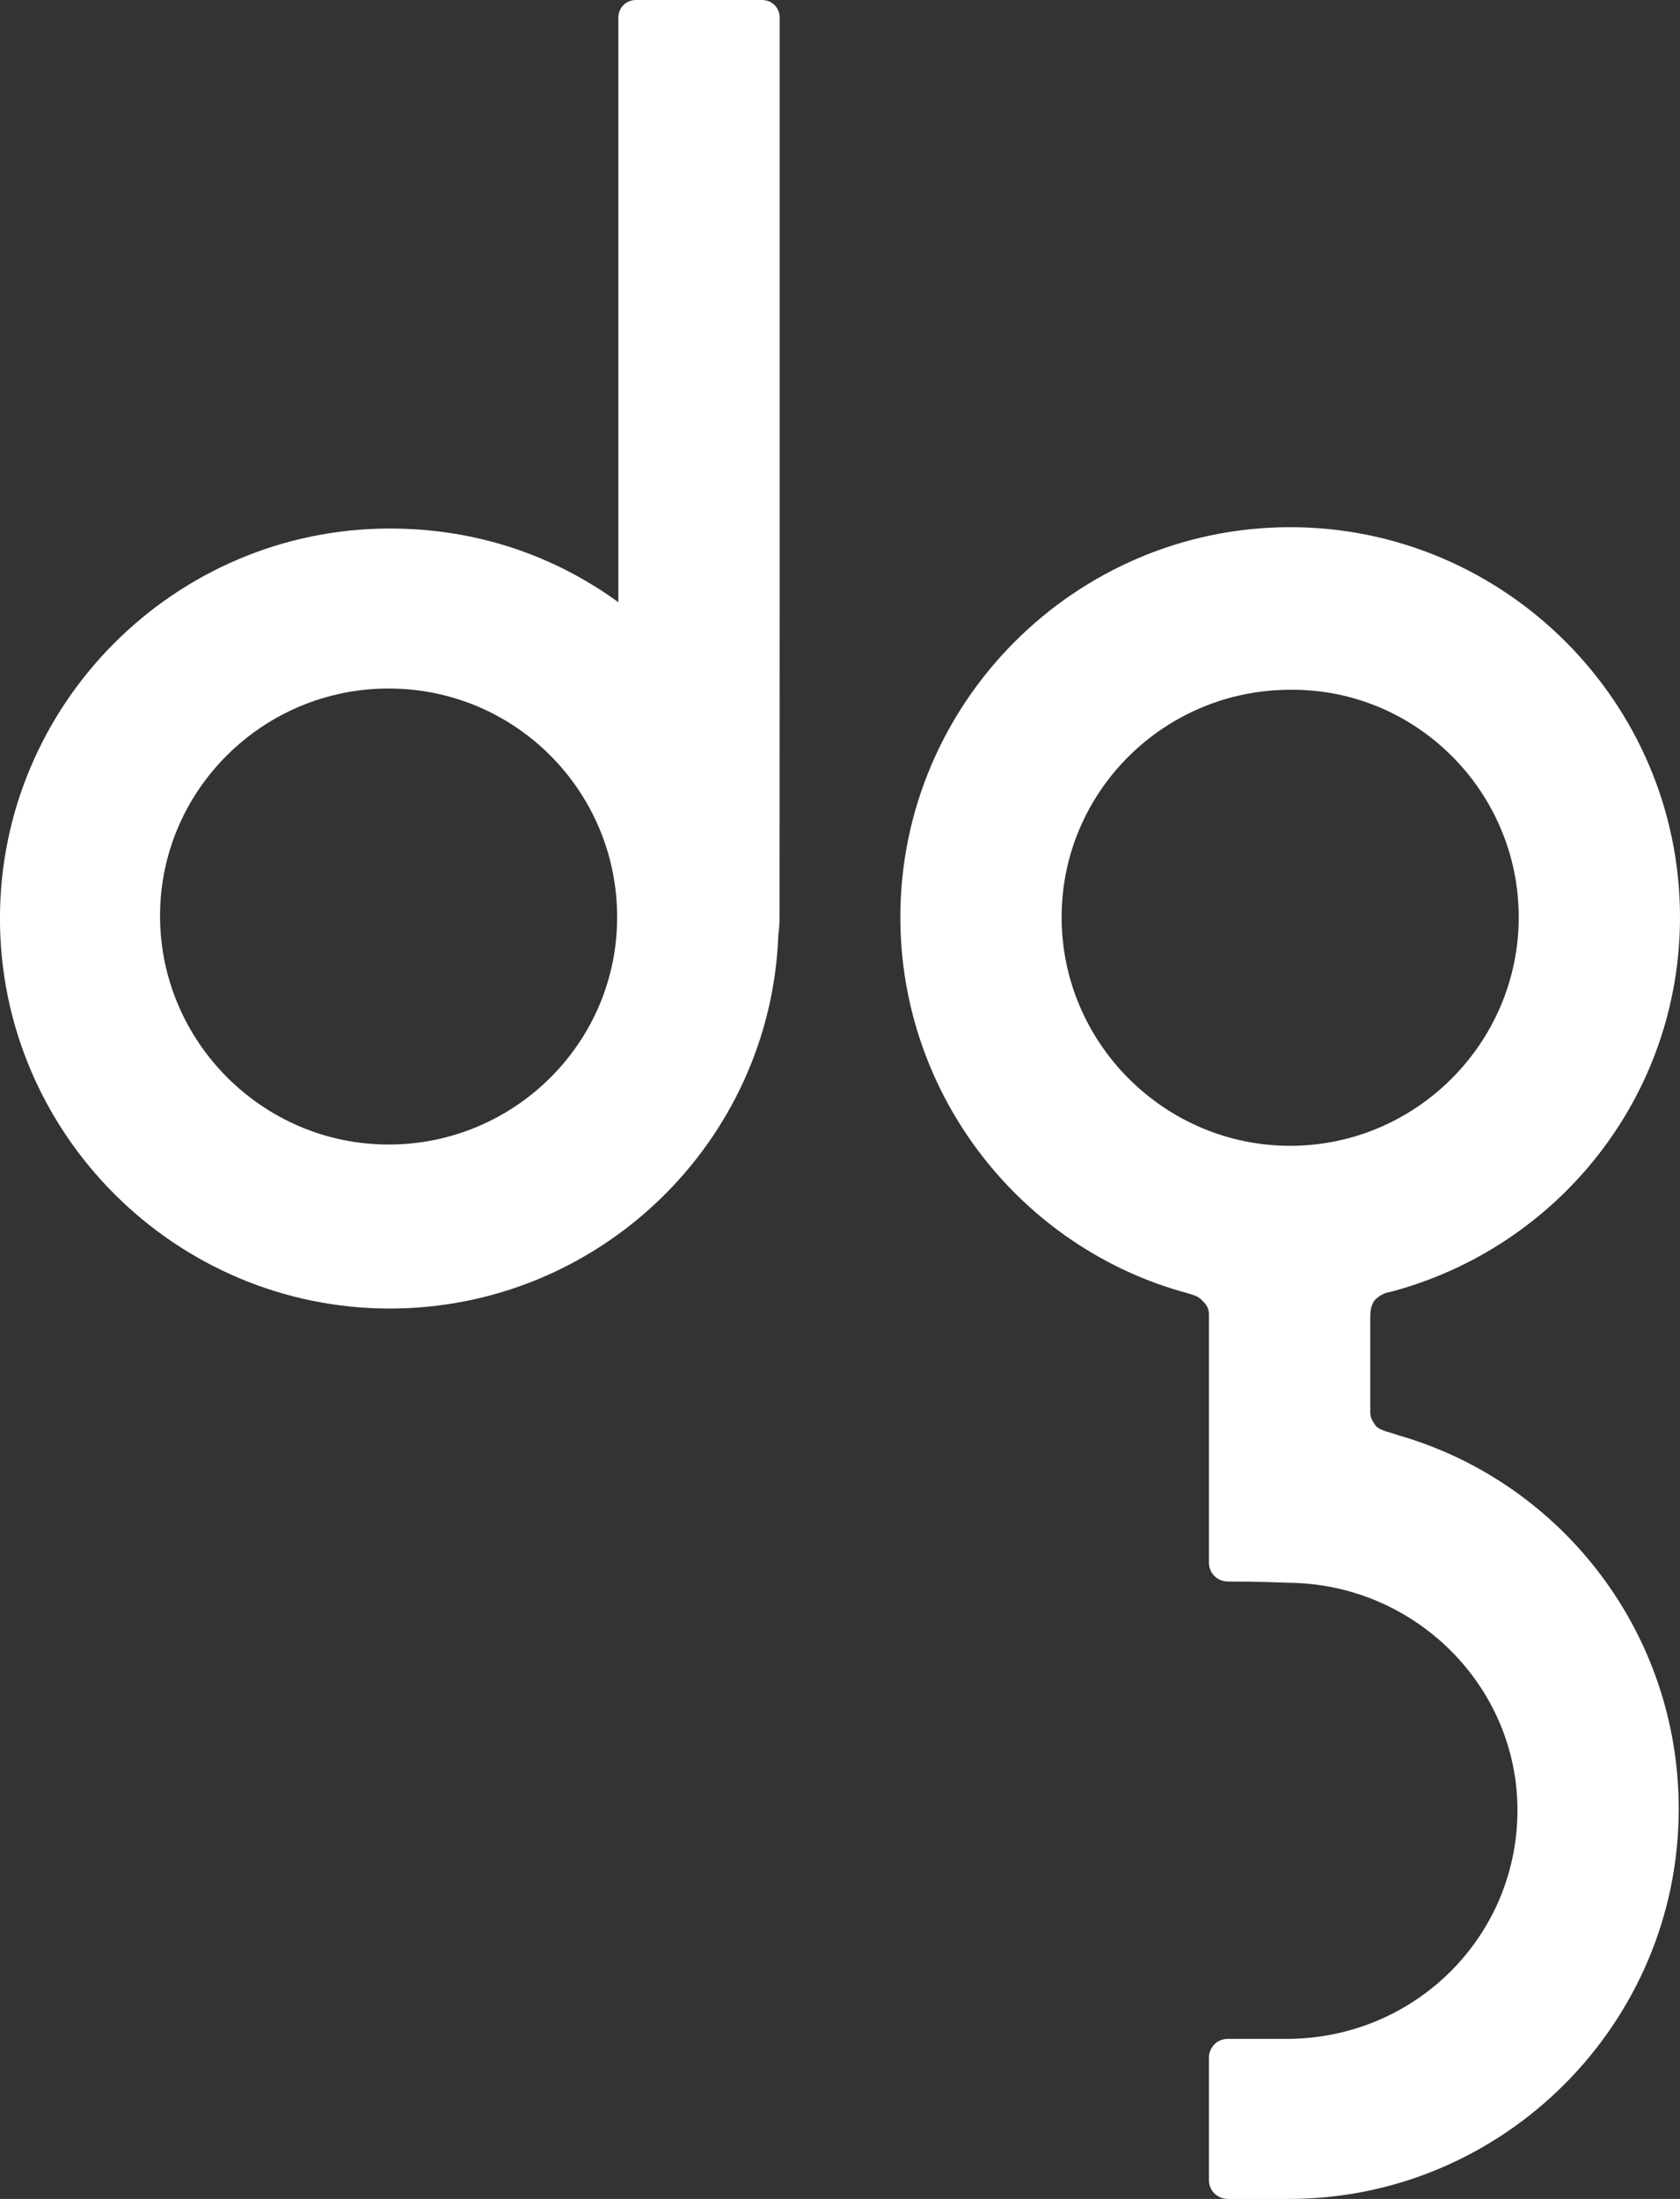
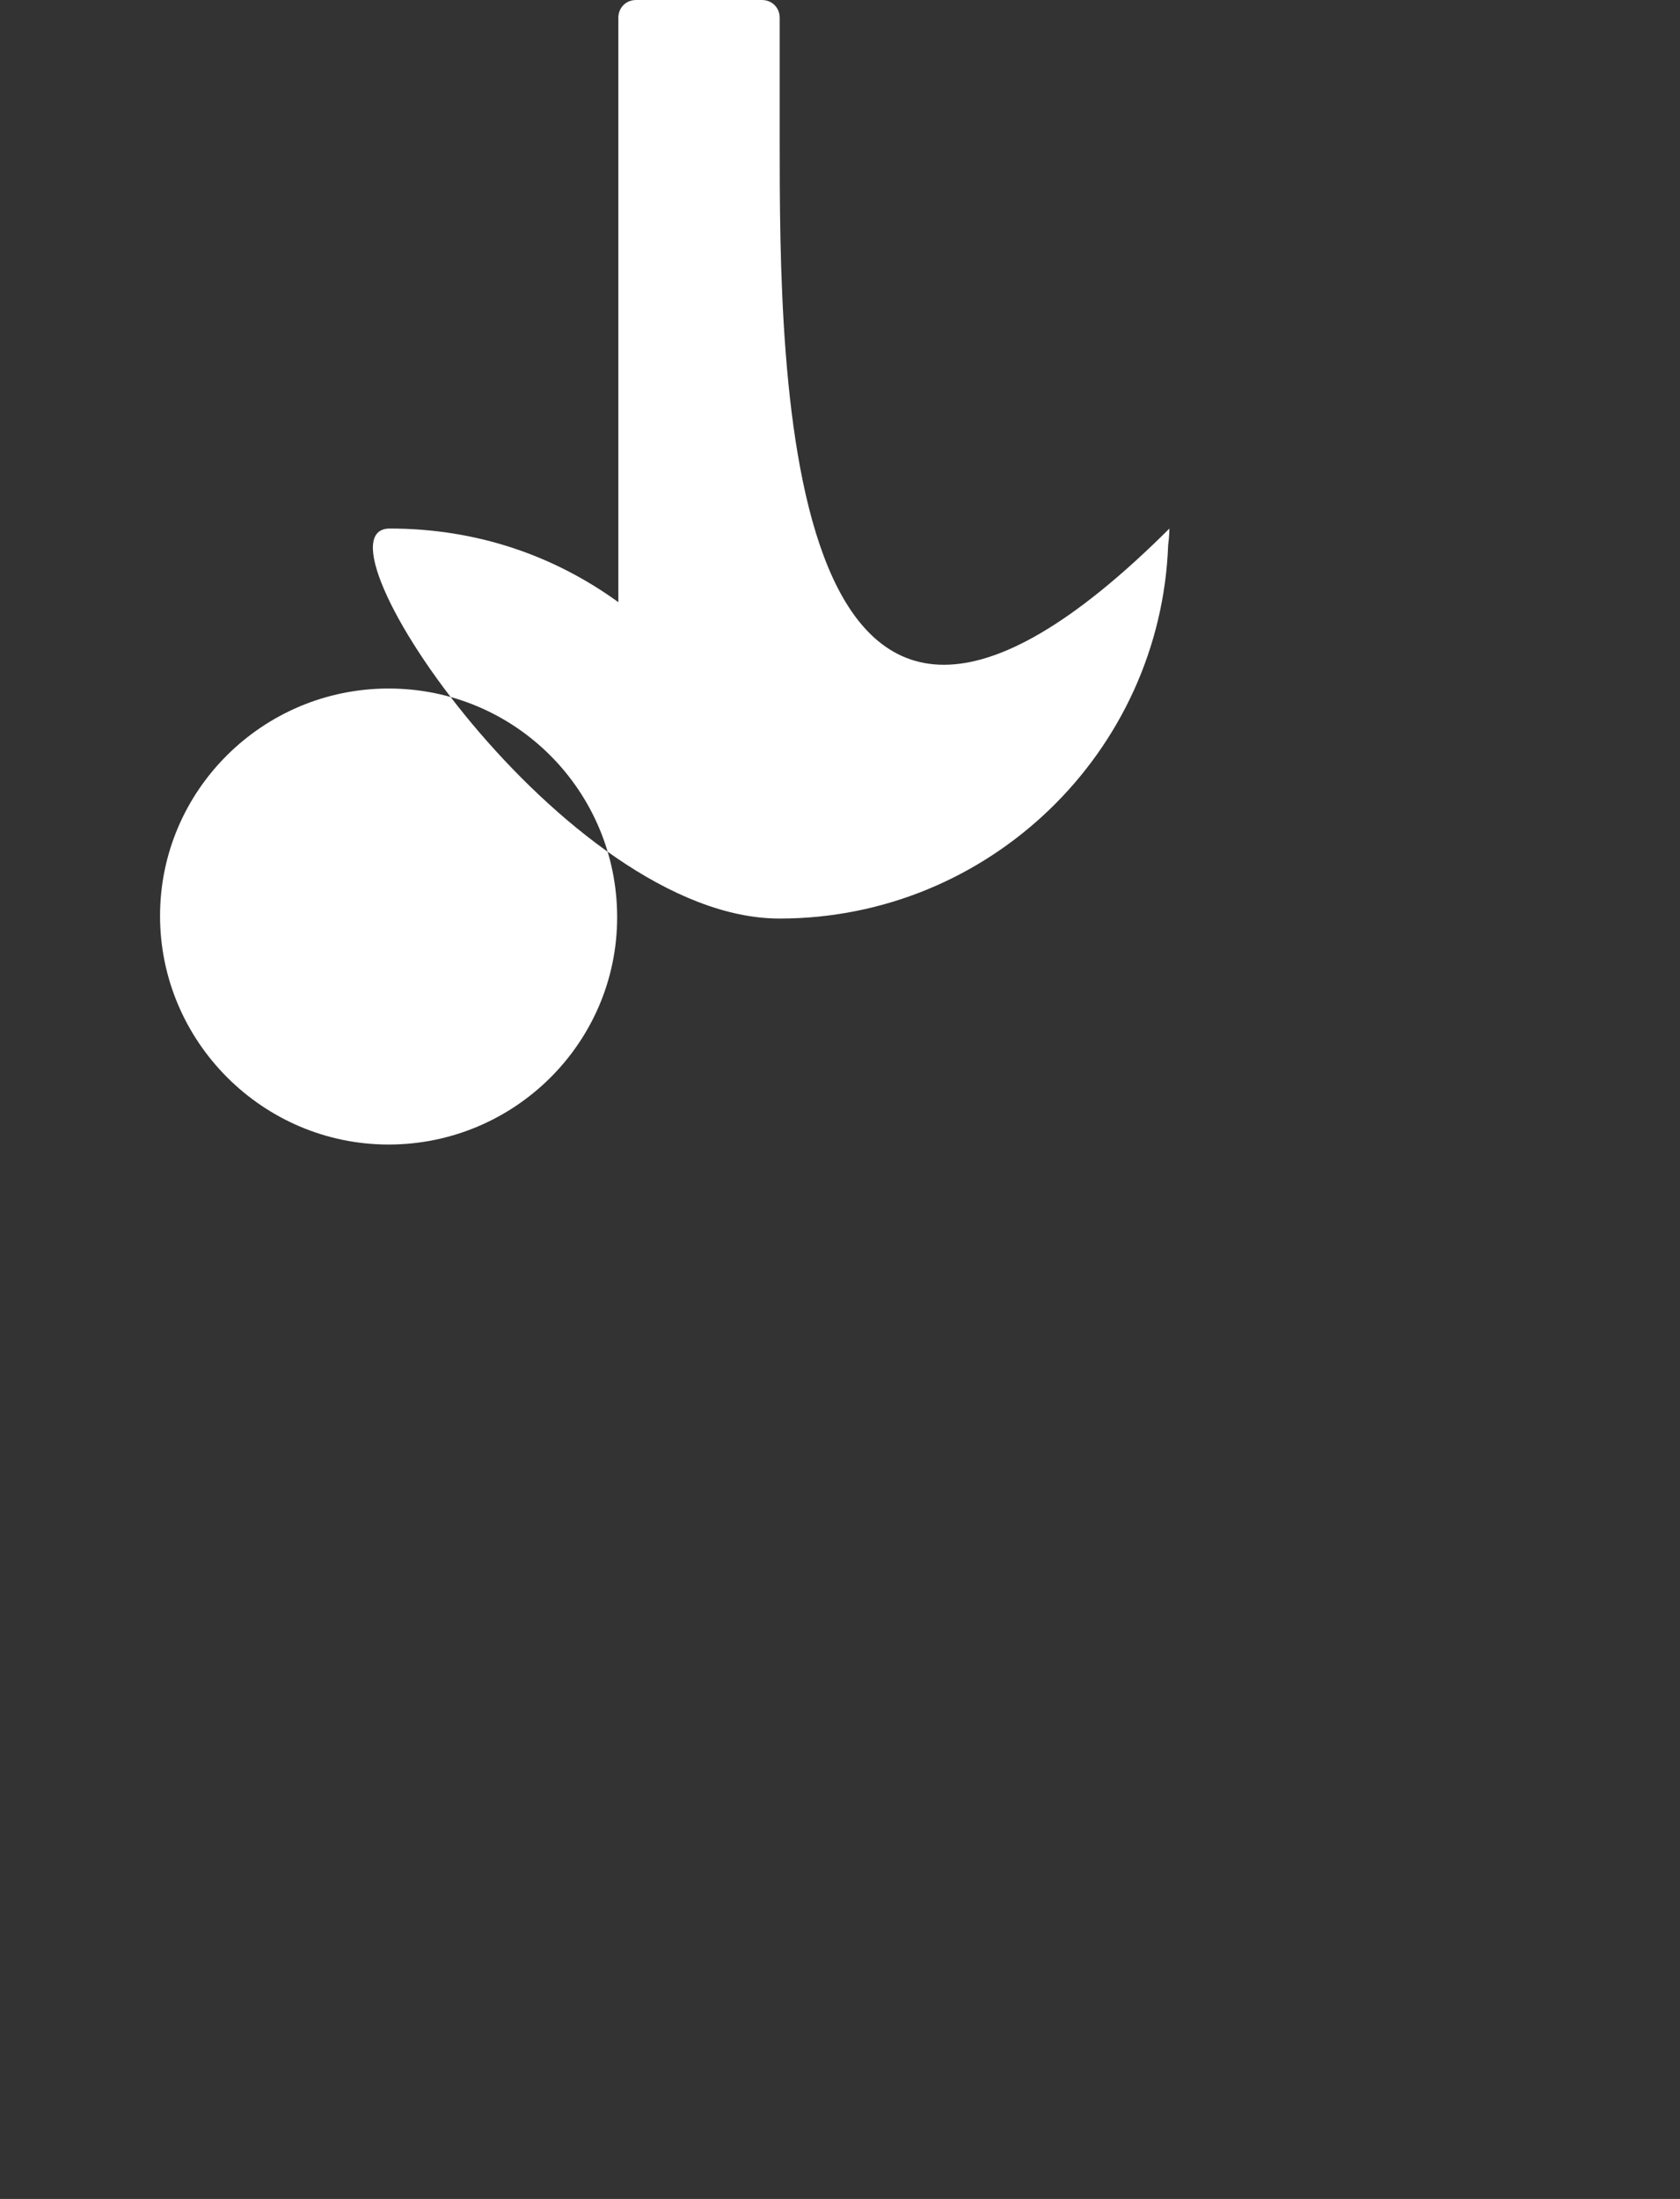
<svg xmlns="http://www.w3.org/2000/svg" version="1.1" id="RZ" x="0px" y="0px" width="41.075px" height="53.741px" viewBox="67.462 77.13 41.075 53.741" enable-background="new 67.462 77.13 41.075 53.741" xml:space="preserve">
  <rect x="67.462" y="77.13" width="41.075" height="53.741" fill="#333333" stroke="none" />
  <g>
-     <path fill="#FFFFFF" d="M104.594,99.545c0,3.074-2.514,5.588-5.588,5.588s-5.588-2.514-5.588-5.588s2.514-5.557,5.588-5.557   C102.08,93.957,104.594,96.471,104.594,99.545 M108.537,99.545c0-5.247-4.285-9.531-9.531-9.531s-9.531,4.285-9.531,9.531   c0,4.377,2.98,8.104,7.018,9.189c0.188,0.063,0.248,0.063,0.371,0.187c0.125,0.124,0.156,0.218,0.156,0.341v3.043c0,0,0,0,0,0.031   v2.98c0,0.279,0.217,0.465,0.465,0.465c0.716,0,1.49,0.031,1.49,0.031c3.074,0.03,5.588,2.516,5.588,5.558   c0,3.073-2.481,5.558-5.588,5.589c0,0-0.774,0-1.49,0c-0.278,0-0.465,0.217-0.465,0.465v2.98c0,0.279,0.217,0.467,0.465,0.467h1.49   c5.248,0,9.531-4.285,9.531-9.531c0-4.285-2.824-7.918-6.736-9.098c-0.125-0.031-0.278-0.094-0.403-0.123   c0,0-0.218-0.063-0.279-0.156c-0.063-0.093-0.124-0.186-0.124-0.311v-2.359c0-0.124,0.03-0.311,0.124-0.402   c0.155-0.156,0.343-0.188,0.373-0.188C105.557,107.617,108.537,103.922,108.537,99.545" />
-     <path fill="#FFFFFF" d="M82.551,99.545c0,3.074-2.515,5.557-5.588,5.557c-3.074,0-5.588-2.514-5.588-5.588   c0-3.072,2.516-5.557,5.588-5.557C80.068,93.957,82.551,96.471,82.551,99.545L82.551,99.545z M86.525,80.514L86.525,80.514   c0-1.676,0-2.949,0-2.949c0-0.248-0.188-0.435-0.436-0.435h-3.074c-0.248,0-0.435,0.187-0.435,0.435v0.063v14.219   c-1.583-1.148-3.478-1.8-5.588-1.8c-5.247,0-9.531,4.284-9.531,9.531s4.285,9.532,9.531,9.532c5.123,0,9.313-4.067,9.5-9.129   c0.03-0.217,0.03-0.402,0.03-0.402C86.525,99.545,86.525,86.288,86.525,80.514" />
+     <path fill="#FFFFFF" d="M82.551,99.545c0,3.074-2.515,5.557-5.588,5.557c-3.074,0-5.588-2.514-5.588-5.588   c0-3.072,2.516-5.557,5.588-5.557C80.068,93.957,82.551,96.471,82.551,99.545L82.551,99.545z M86.525,80.514L86.525,80.514   c0-1.676,0-2.949,0-2.949c0-0.248-0.188-0.435-0.436-0.435h-3.074c-0.248,0-0.435,0.187-0.435,0.435v0.063v14.219   c-1.583-1.148-3.478-1.8-5.588-1.8s4.285,9.532,9.531,9.532c5.123,0,9.313-4.067,9.5-9.129   c0.03-0.217,0.03-0.402,0.03-0.402C86.525,99.545,86.525,86.288,86.525,80.514" />
  </g>
</svg>